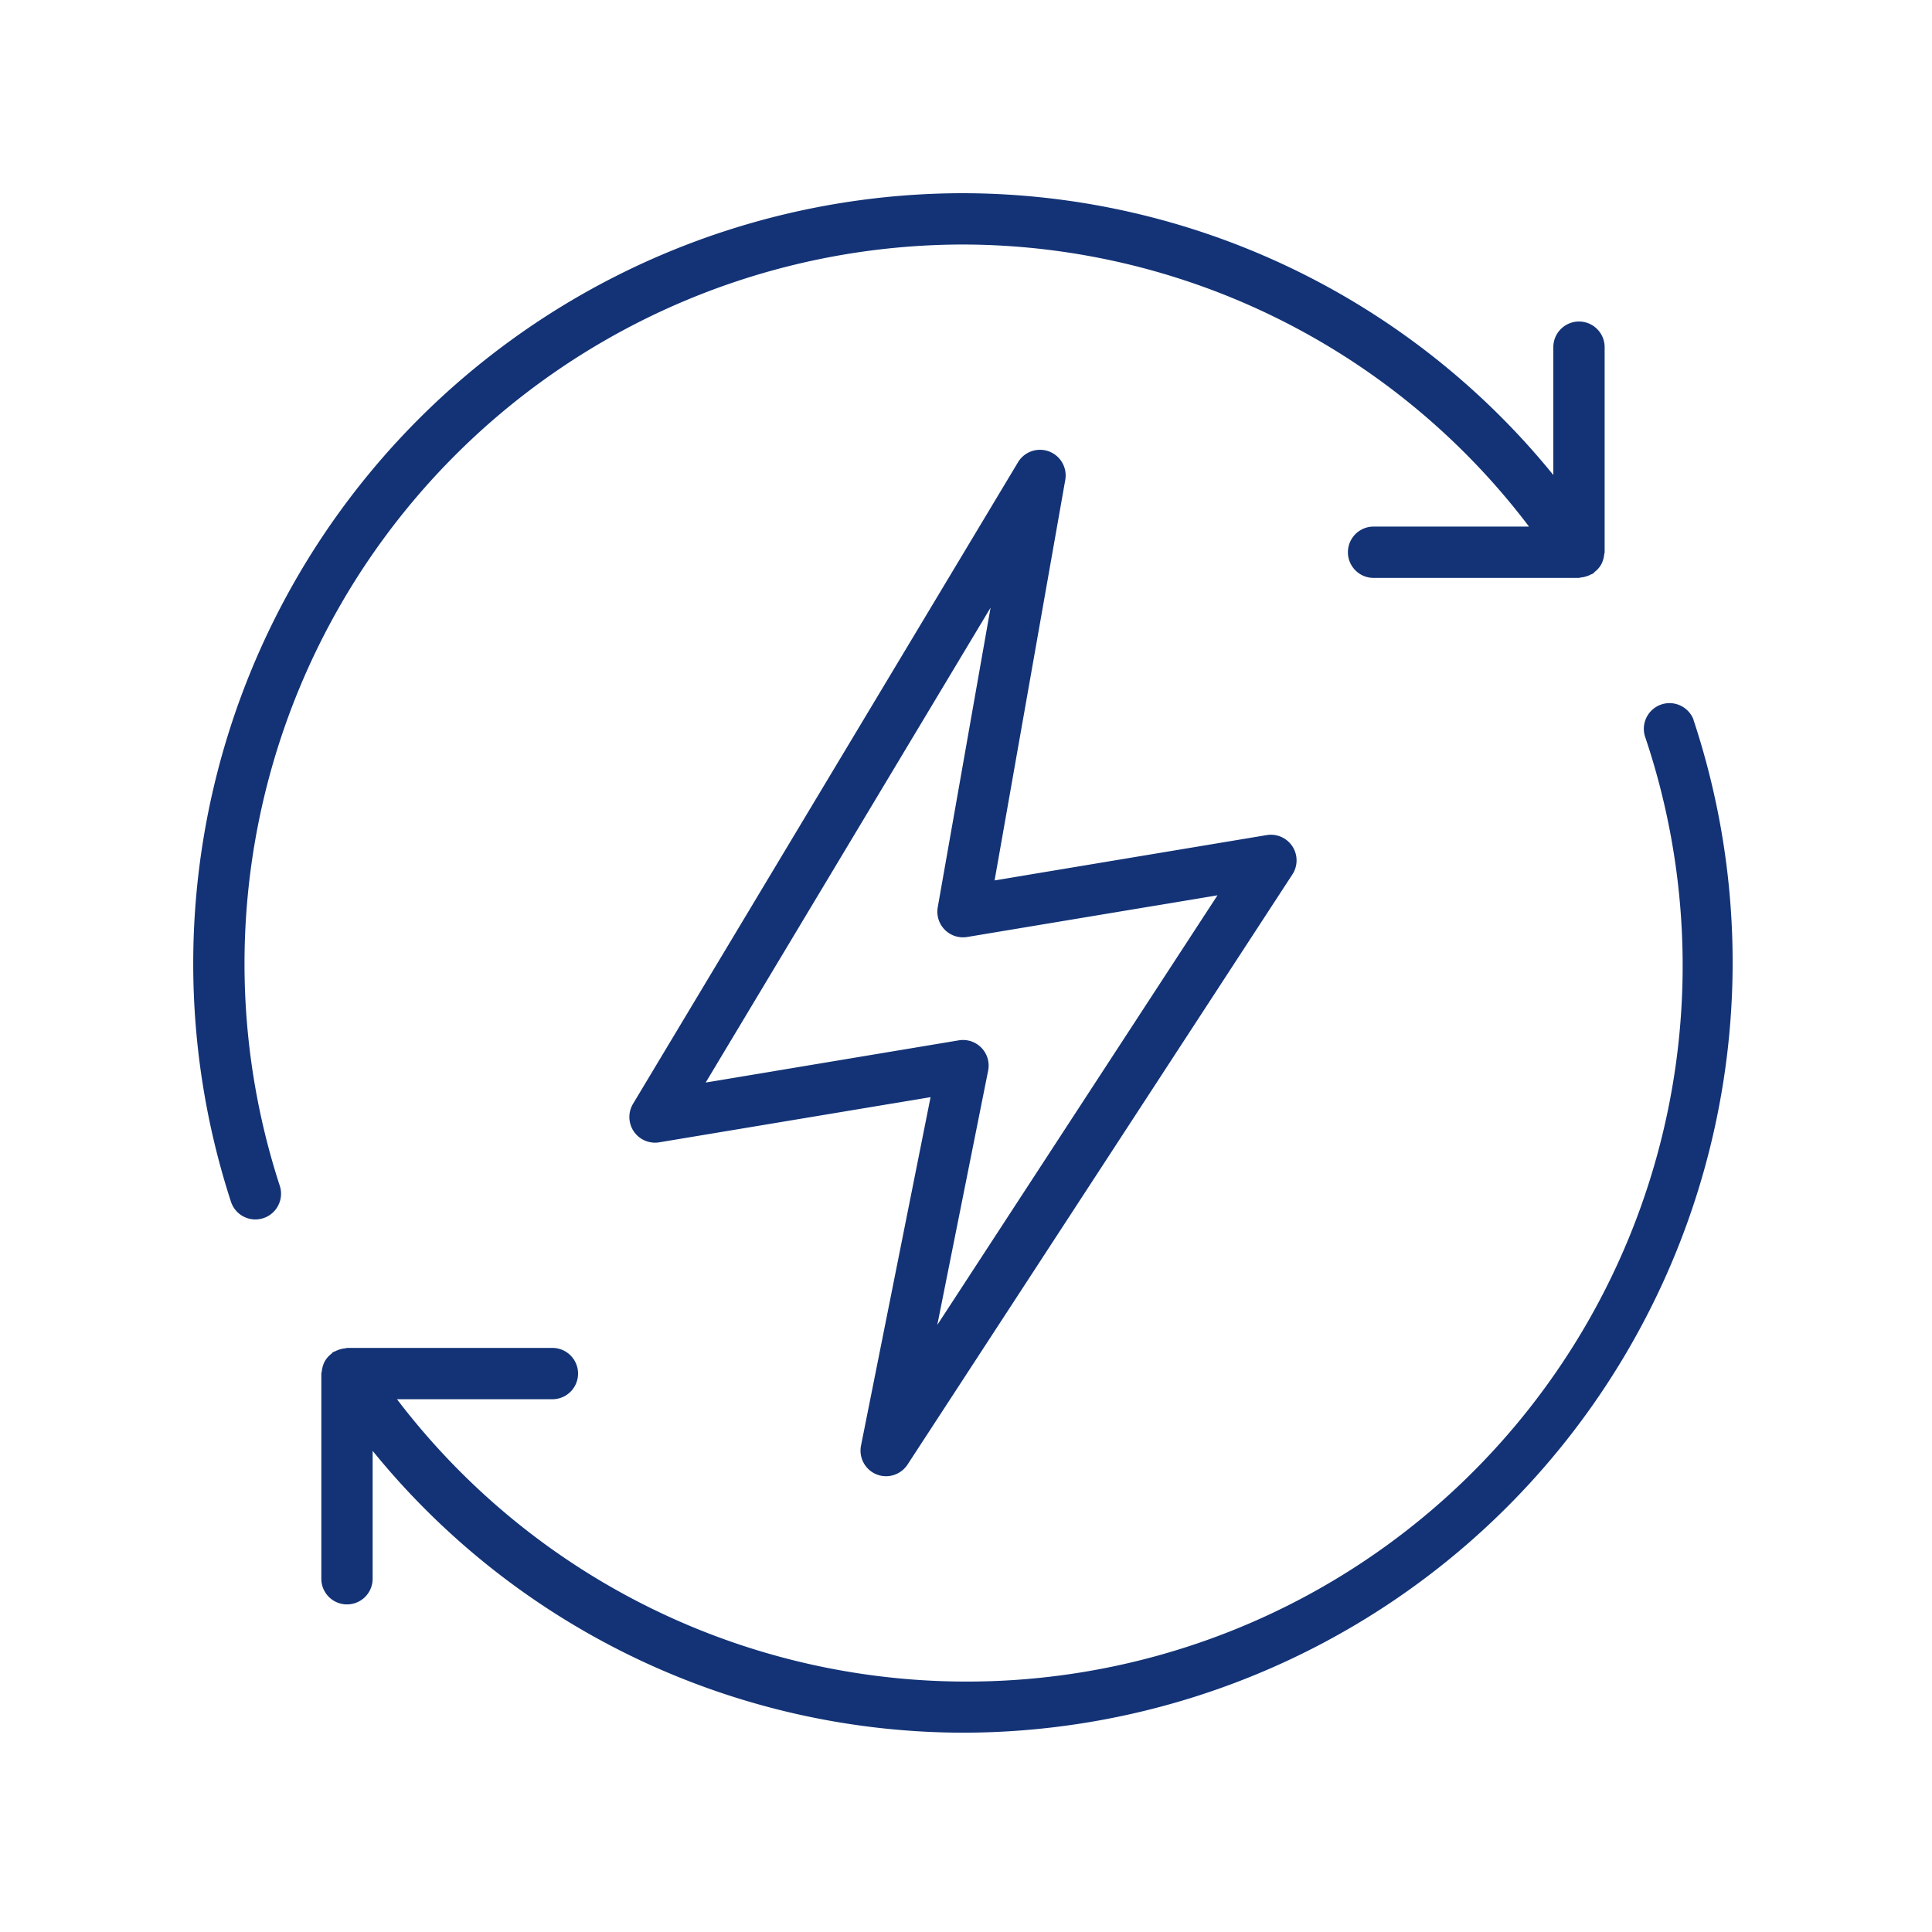
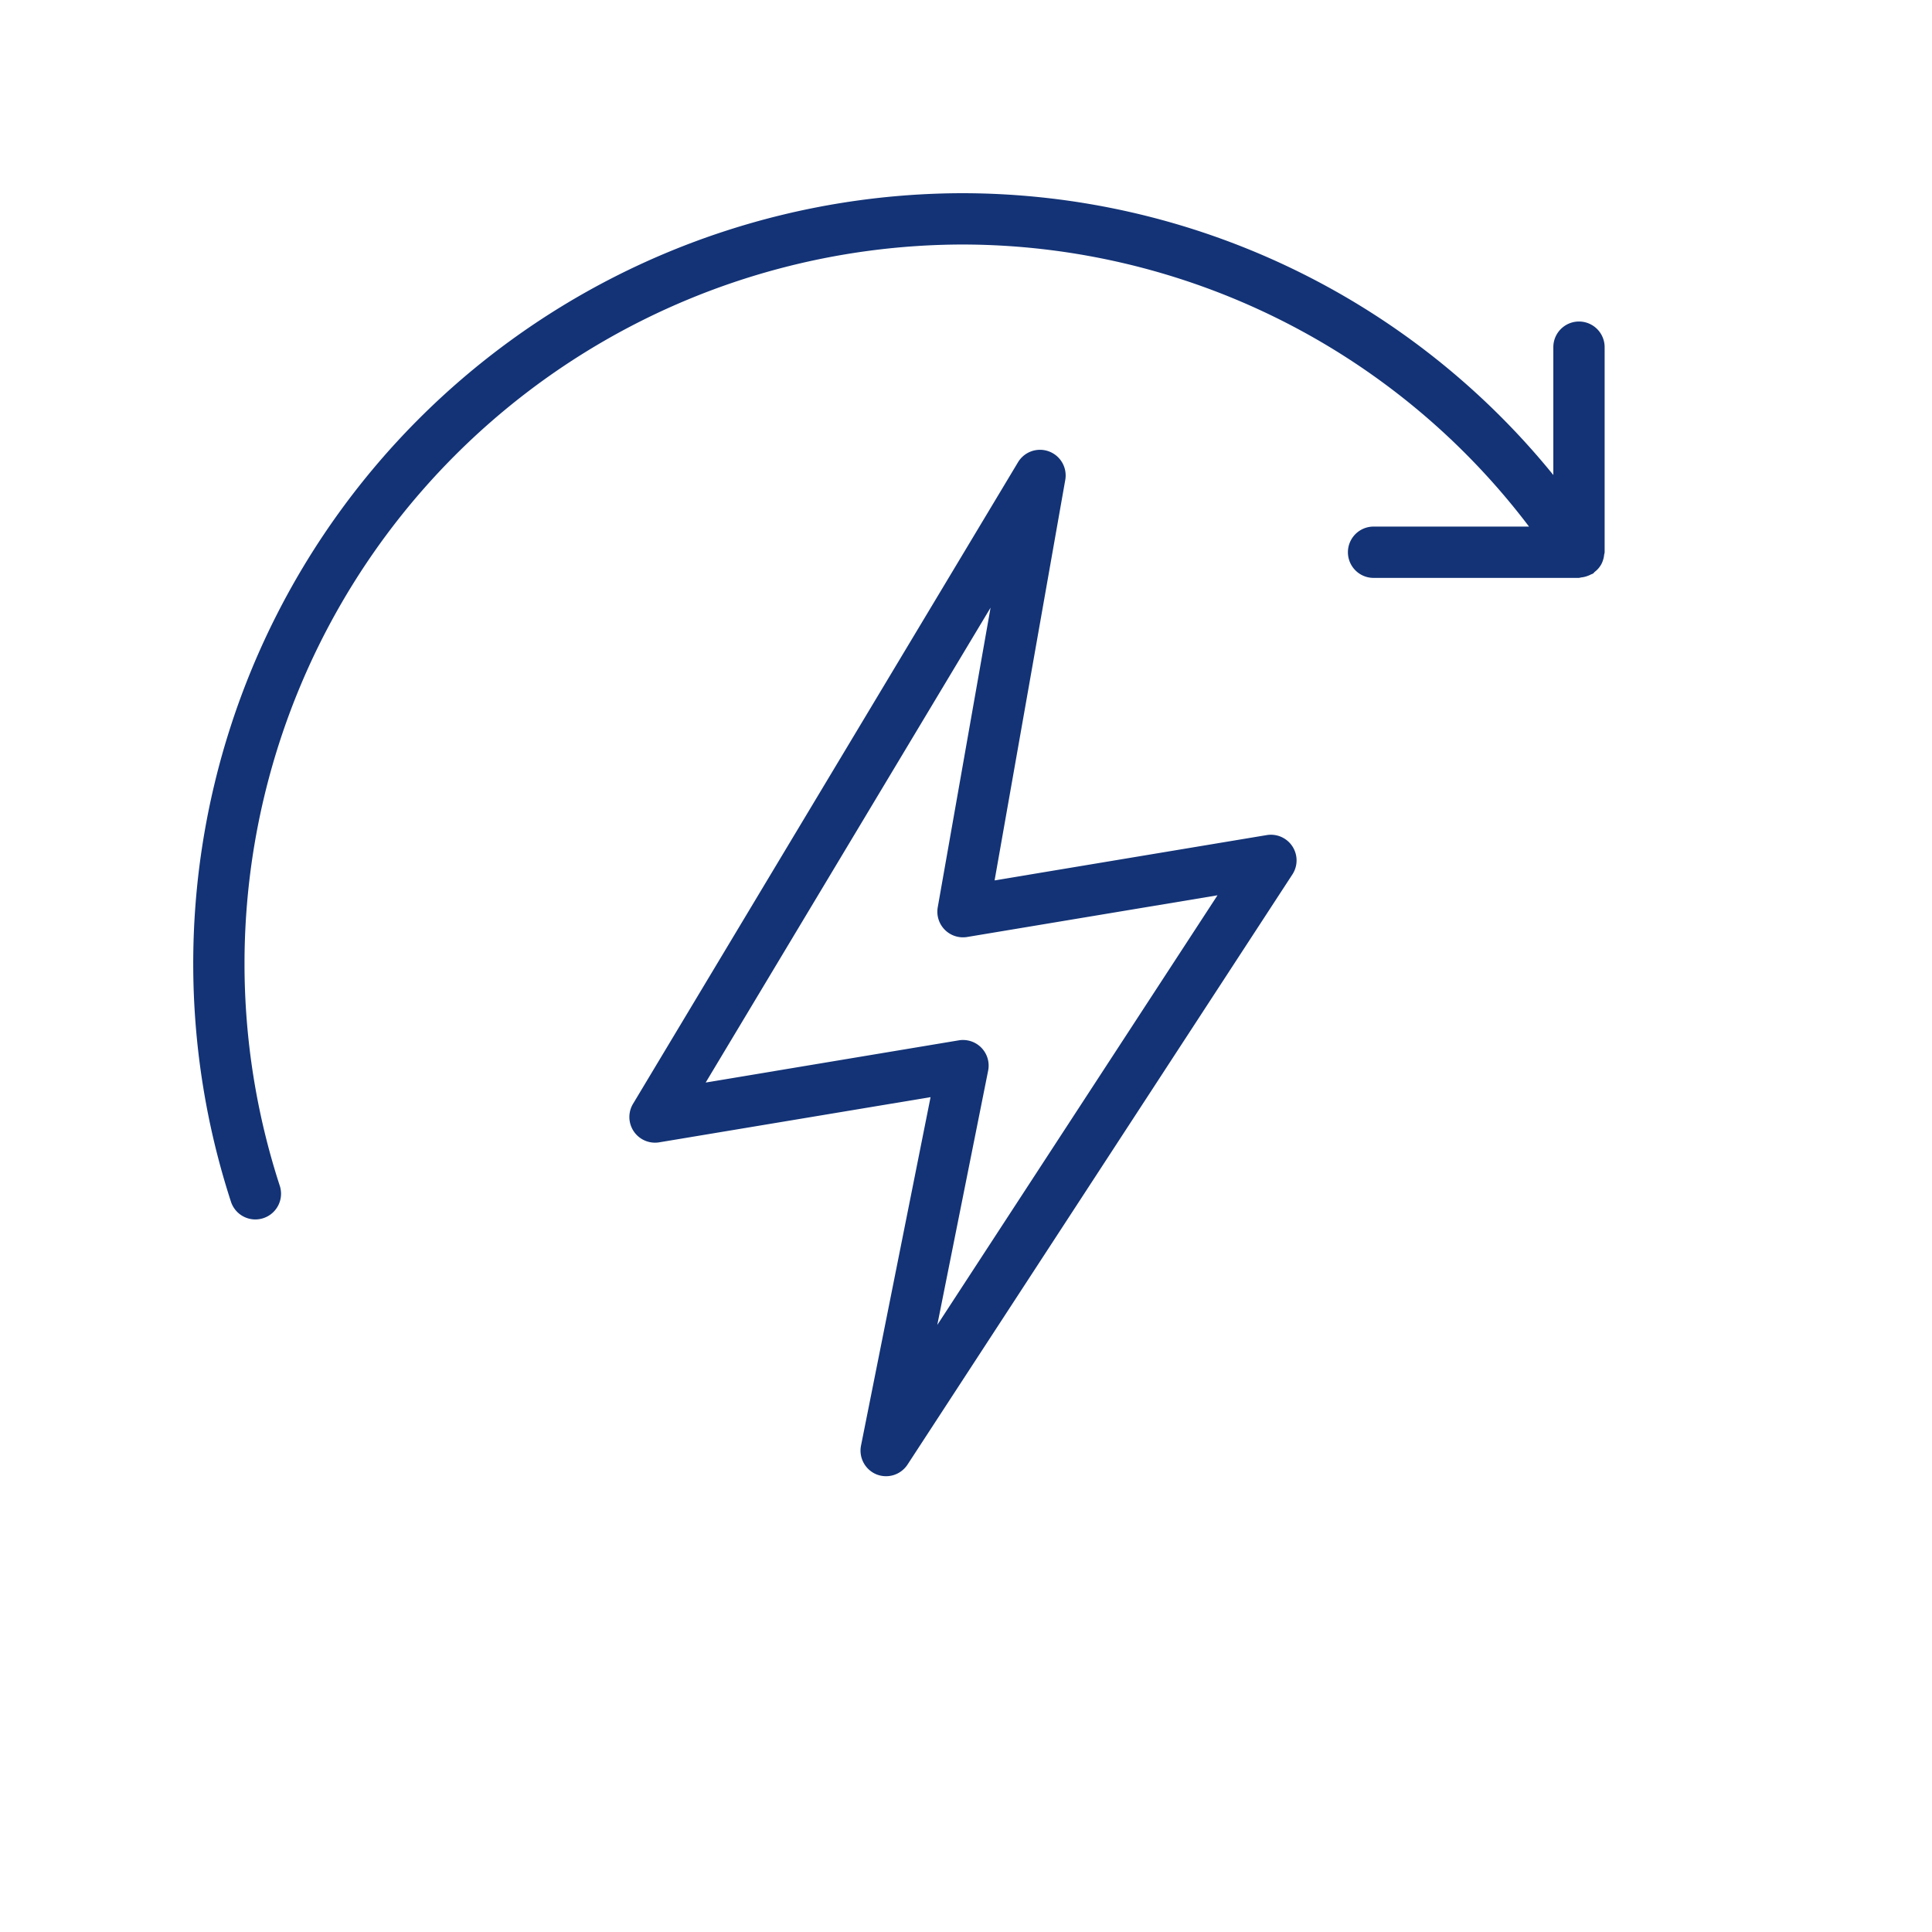
<svg xmlns="http://www.w3.org/2000/svg" width="50" height="50" viewBox="0 0 50 50">
  <g id="Group_18" data-name="Group 18" transform="translate(-1420 -583)">
    <rect id="Rectangle_3" data-name="Rectangle 3" width="50" height="50" transform="translate(1420 583)" fill="#133376" opacity="0" />
    <g id="renewable-energy" transform="translate(1425 588)">
      <g id="Group_2" data-name="Group 2">
        <g id="Group_1" data-name="Group 1">
          <path id="Path_7" data-name="Path 7" d="M1.328,19.923A18.615,18.615,0,0,1,19.923,1.328a18.417,18.417,0,0,1,14.648,7.3H30.548a.664.664,0,0,0,0,1.328h5.313a.563.563,0,0,0,.058-.012.624.624,0,0,0,.129-.026.654.654,0,0,0,.124-.051.441.441,0,0,0,.055-.023c.019-.012.029-.031.045-.045a.617.617,0,0,0,.1-.095.652.652,0,0,0,.069-.1.6.6,0,0,0,.047-.115.559.559,0,0,0,.027-.133.5.5,0,0,0,.013-.062V3.985a.664.664,0,1,0-1.328,0V7.293A19.722,19.722,0,0,0,19.923,0,19.938,19.938,0,0,0,.977,26.1a.664.664,0,0,0,.632.459.676.676,0,0,0,.206-.033.665.665,0,0,0,.426-.837A18.563,18.563,0,0,1,1.328,19.923Z" fill="#133376" />
          <path id="Path_8" data-name="Path 8" d="M151.454,111.849a.665.665,0,0,0,.808-.252l9.961-15.274a.664.664,0,0,0-.665-1.017l-7.043,1.173,1.829-10.364a.664.664,0,0,0-1.223-.458l-9.961,16.6a.664.664,0,0,0,.678,1l7.02-1.169-1.8,9.018A.665.665,0,0,0,151.454,111.849Zm-4.416-10.139,7.373-12.29-1.367,7.753a.663.663,0,0,0,.762.77l6.478-1.079-7.252,11.119,1.316-6.58a.663.663,0,0,0-.651-.794.606.606,0,0,0-.109.009Z" transform="translate(-133.775 -78.694)" fill="#133376" />
-           <path id="Path_9" data-name="Path 9" d="M78.177,169.746a.665.665,0,0,0-1.261.42,18.529,18.529,0,0,1-32.295,17.163h4.022a.664.664,0,0,0,0-1.328H43.331a.542.542,0,0,0-.057.012.625.625,0,0,0-.133.027.7.7,0,0,0-.122.049c-.017.01-.037.011-.055.023s-.029.031-.045.045a.617.617,0,0,0-.1.095.647.647,0,0,0-.069.1.708.708,0,0,0-.074.247c0,.022-.013.041-.013.063v5.313a.664.664,0,1,0,1.328,0v-3.31a19.721,19.721,0,0,0,15.274,7.294,19.937,19.937,0,0,0,18.908-26.216Z" transform="translate(-39.347 -156.117)" fill="#133376" />
        </g>
      </g>
    </g>
  </g>
</svg>